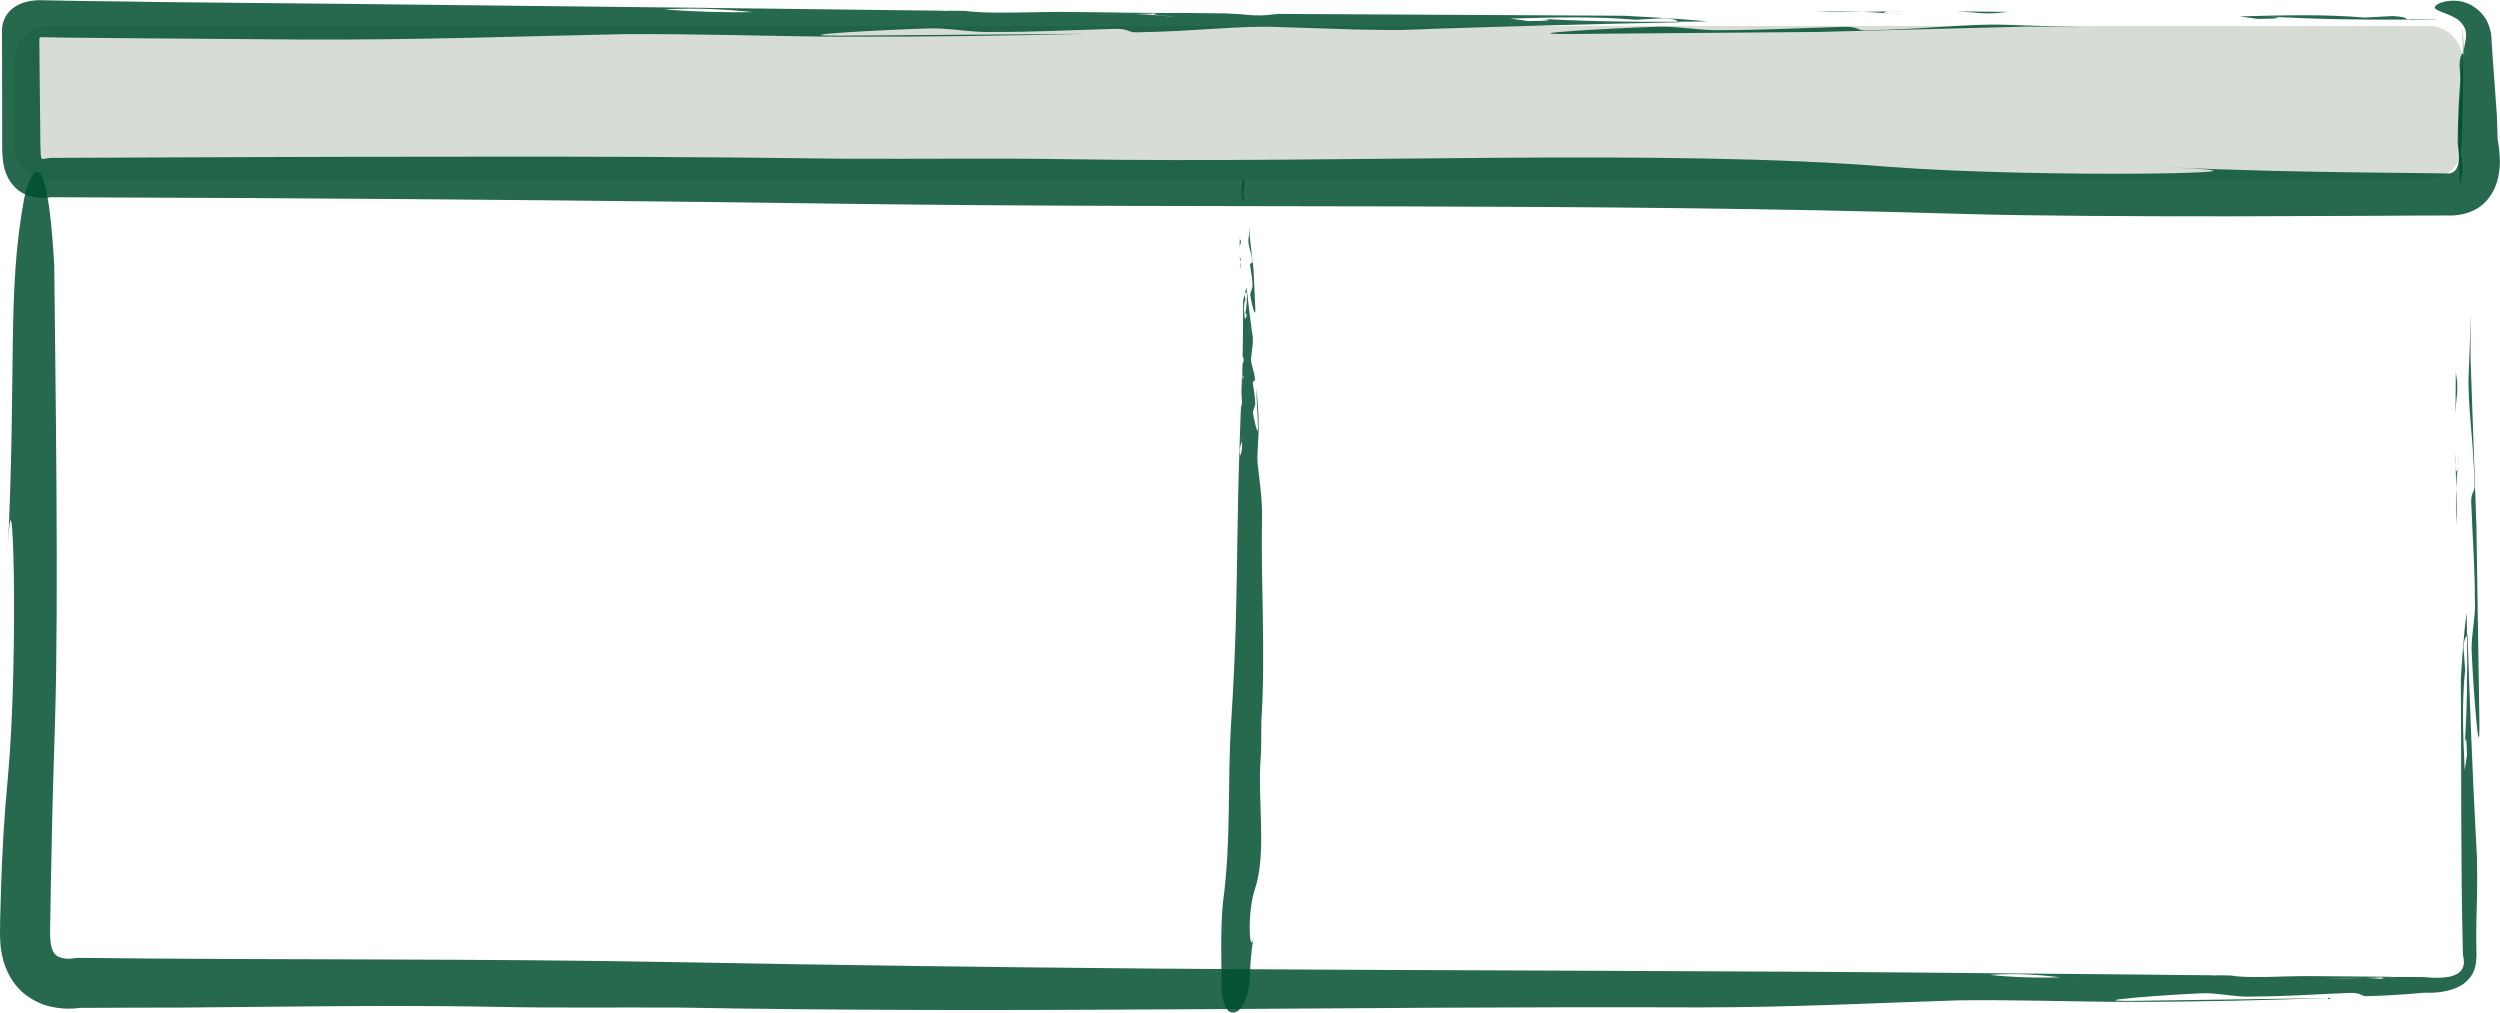
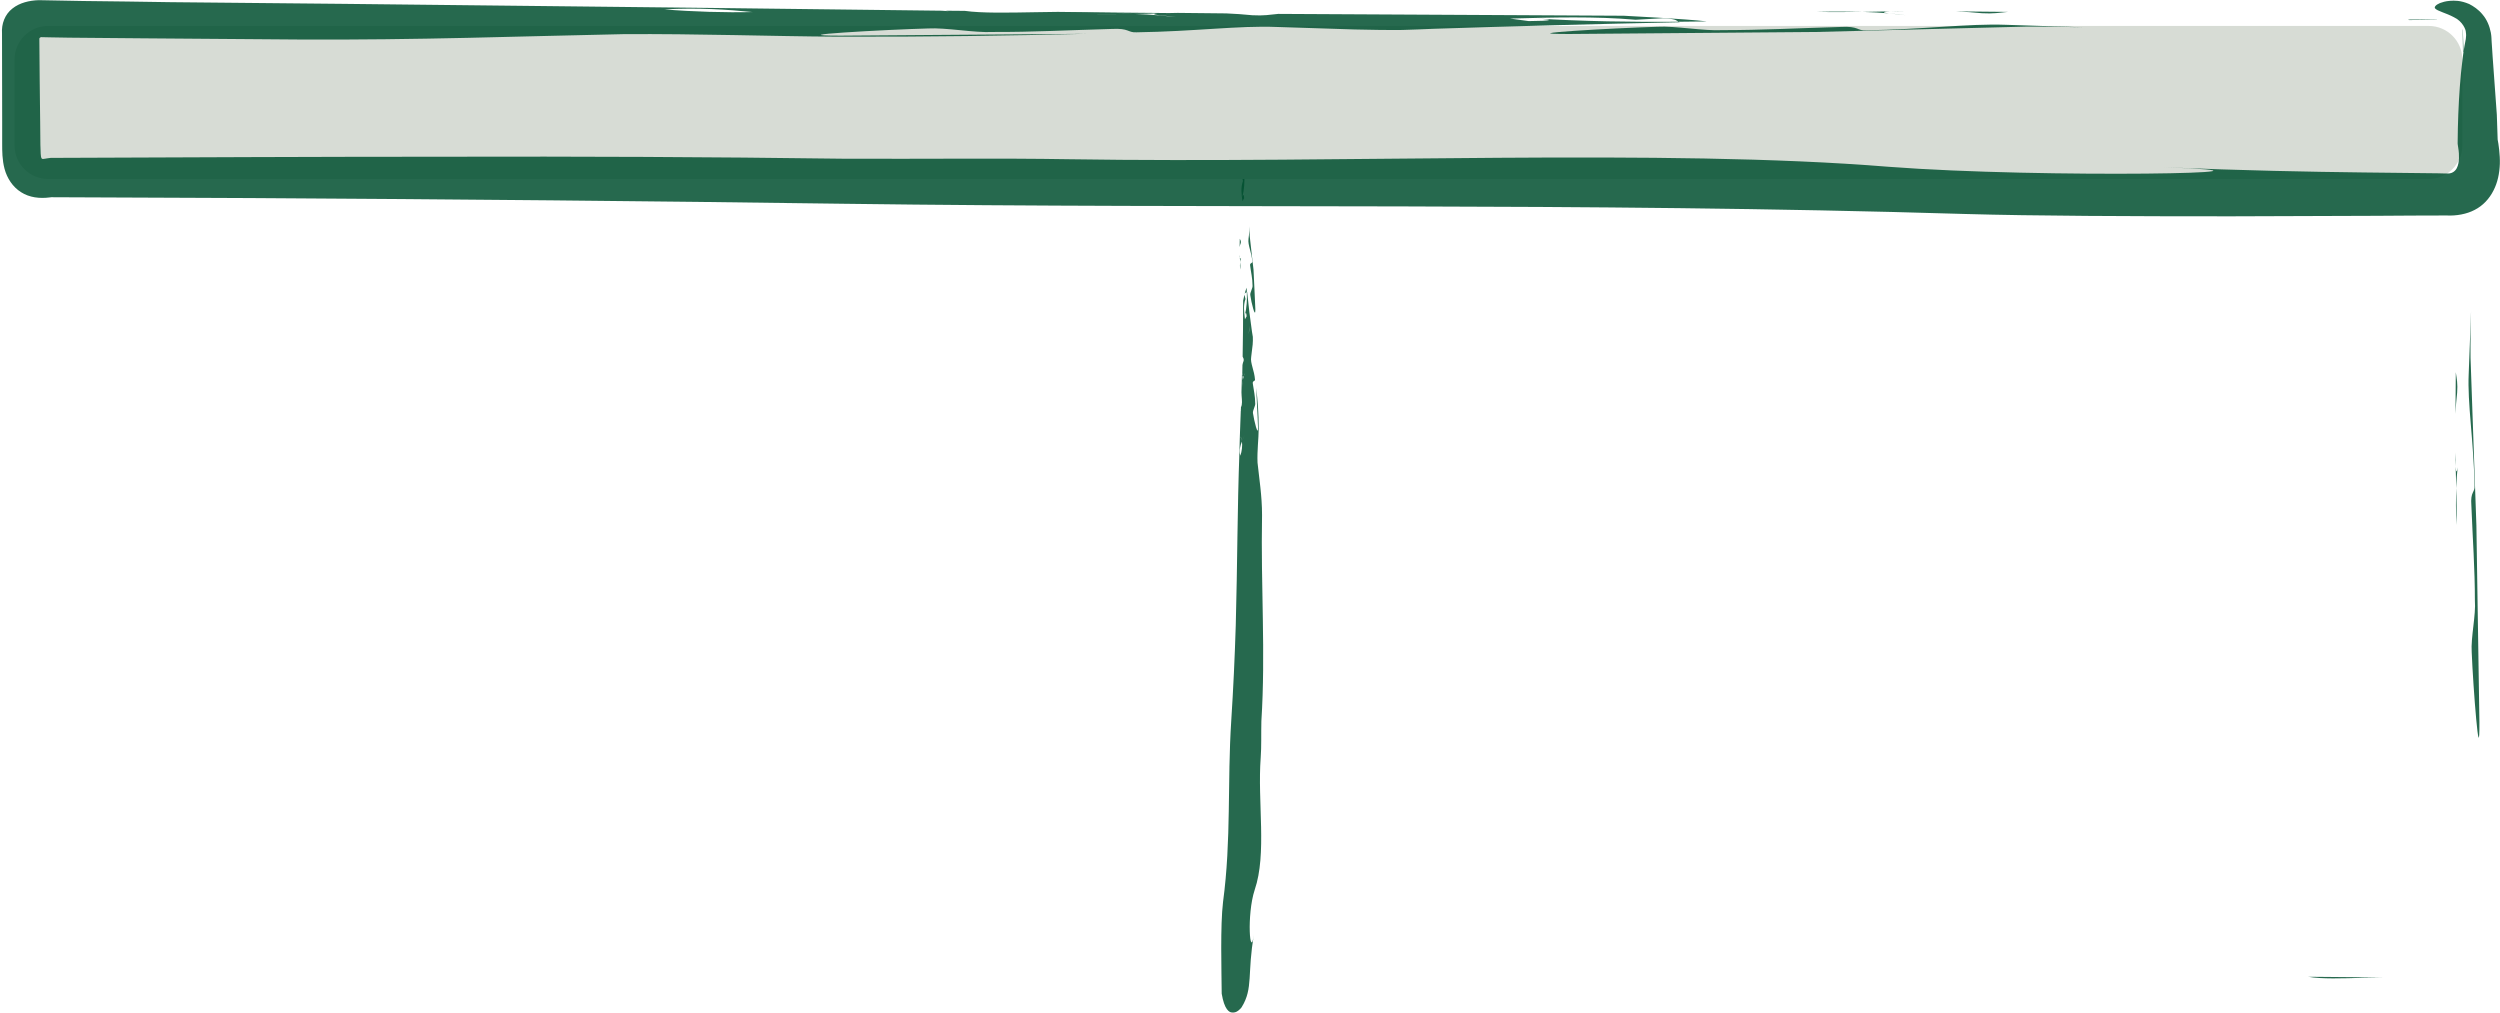
<svg xmlns="http://www.w3.org/2000/svg" version="1.1" id="Laag_1" x="0px" y="0px" viewBox="0 0 149.32 60.49" style="enable-background:new 0 0 149.32 60.49;" xml:space="preserve">
  <style type="text/css">
	.st0{opacity:0.85;}
	.st1{fill:#004F2F;}
	.st2{fill:#D7DCD5;}
	.st3{fill:none;stroke:#004F2F;stroke-width:0.3;stroke-miterlimit:10;}
</style>
  <g>
    <g>
      <g>
        <g>
          <g>
            <g class="st0">
              <g>
                <path class="st1" d="M74.05,14.26c0,0.17-0.01,0.34-0.01,0.5c0.01-0.08,0.04-0.17,0.07-0.25         C74.13,14.4,74.09,14.34,74.05,14.26z" />
                <path class="st1" d="M74.03,15.23c0,0.03,0,0.06,0,0.09c0.01,0.03,0.01,0.05,0.02,0.08C74.04,15.34,74.03,15.28,74.03,15.23z         " />
                <path class="st1" d="M74.08,16.1c0.01-0.15,0.01-0.3-0.01-0.45C74.06,15.78,74.05,15.93,74.08,16.1z" />
                <path class="st1" d="M74.13,15.4c-0.03,0.05-0.06,0.08-0.08-0.01c0,0,0,0,0,0c0.01,0.09,0.02,0.17,0.03,0.26         C74.08,15.56,74.1,15.48,74.13,15.4z" />
-                 <path class="st1" d="M74.13,15.4c0.03-0.05,0.05-0.13,0.07-0.16C74.17,15.29,74.15,15.34,74.13,15.4z" />
                <path class="st1" d="M74.8,15.63c0.02,0.09-0.17,0.07-0.13,0.24c0.05,0.41,0.14,0.76,0.14,1.15         c0.04,0.18-0.17,0.45-0.13,0.62c0.05,0.41,0.31,1.46,0.3,0.84c-0.03-0.93-0.08-1.54-0.11-2.37         c-0.07-0.68-0.16-1.33-0.23-2.03c-0.01-0.19,0.01-0.38,0.02-0.56c-0.03,0.24-0.06,0.48-0.09,0.75         C74.52,14.64,74.76,15.07,74.8,15.63z" />
                <path class="st1" d="M74.18,10.55c0.02,0.09,0.06,0.26,0.06,0.26c-0.14,0.39-0.09,0.8-0.03,1.21         c0.03-0.06,0.06-0.12,0.1-0.18c-0.01-0.23-0.06-0.26-0.11-0.05c0.12-0.48,0.14-0.93,0.12-1.39         C74.27,10.42,74.21,10.42,74.18,10.55z" />
                <path class="st1" d="M74.31,10.12c0.01,0.09,0.01,0.18,0.01,0.27c0.01,0,0.01-0.01,0.02-0.01         C74.33,10.29,74.32,10.2,74.31,10.12C74.31,10.12,74.31,10.12,74.31,10.12z" />
                <path class="st1" d="M74.25,17.96c0,1.17-0.01,2.26-0.03,3.34c0.04,0.08,0.08,0.14,0.06,0.25c-0.03,0.08-0.06,0.17-0.07,0.25         c0,0.16-0.01,0.31-0.01,0.47c0,0.05,0.01,0.11,0.01,0.17c0,0,0,0,0,0c0.02,0.09,0.05,0.06,0.08,0.01         c0.02-0.06,0.04-0.12,0.07-0.16c-0.02,0.03-0.04,0.11-0.07,0.16c-0.02,0.07-0.04,0.16-0.06,0.25         c0.01,0.14,0.02,0.29,0.01,0.45c-0.02-0.17-0.02-0.32-0.01-0.45c-0.01-0.09-0.02-0.18-0.03-0.26         c-0.01-0.02-0.01-0.05-0.02-0.08c-0.01,0.36-0.02,0.71-0.03,1.07c0,0.08,0.01,0.16,0.01,0.22c0.02,0.26,0.05,0.51-0.04,0.67         c0,0.06,0,0.13-0.01,0.19c0.01-0.01,0.01-0.02,0.02-0.04c-0.01,0.03-0.01,0.05-0.02,0.07c-0.01,0.27-0.02,0.54-0.03,0.81         c0.04,0.17,0.08,0.36,0.11,0.54c0,0-0.06,0.12-0.1,0.18c0.05,0.07,0.08,0.18,0.09,0.3c0.06-0.15,0.12-0.28,0.16-0.4         c0.1-0.18-0.19-0.41-0.01-0.62c-0.18,0.21,0.11,0.44,0.01,0.62c-0.04,0.12-0.1,0.26-0.16,0.4c0.03,0.26,0,0.59-0.1,0.85         c-0.08-0.33,0-0.61,0.1-0.85c-0.02-0.12-0.05-0.23-0.09-0.3c0.03-0.06,0.1-0.18,0.1-0.18c-0.03-0.18-0.07-0.36-0.11-0.54         c-0.02,0.53-0.04,1.06-0.05,1.61c-0.13,3.5-0.12,6.74-0.22,10.37c-0.06,1.97-0.15,3.86-0.27,5.72         c-0.24,3.7,0.01,7.08-0.49,10.82c-0.17,1.43-0.09,4.1-0.08,5.48c0.31,1.86,1.14,0.9,1.19,0.81c0.71-1.14,0.32-2.03,0.74-4.35         c-0.24,1.58-0.45-1.17,0.04-2.66c0.74-2.16,0.16-5.24,0.36-7.91c0.05-0.67,0.02-1.37,0.04-2.17         c0.26-4.13-0.04-7.97,0.04-12.31c0-1.15-0.17-2.16-0.27-3.13c-0.03-0.71,0.07-1.46,0.07-2.04c0-0.91-0.06-1.68-0.15-2.43         c0.03,0.83,0.08,1.44,0.11,2.37c0.01,0.62-0.24-0.43-0.3-0.84c-0.04-0.18,0.17-0.45,0.13-0.63c0-0.38-0.08-0.73-0.14-1.14         c-0.04-0.18,0.15-0.16,0.13-0.24c-0.04-0.56-0.29-0.99-0.23-1.35c0.03-0.27,0.06-0.52,0.09-0.75         c0.01-0.15,0.02-0.3,0.01-0.46c-0.02-0.1-0.03-0.2-0.05-0.3c-0.06,0.08-0.13,0.11-0.2,0.14c0.01-0.15,0.05-0.36,0.07-0.5         c-0.01,0.15-0.05,0.36-0.07,0.5c0.07-0.03,0.14-0.06,0.2-0.14c-0.11-0.74-0.21-1.59-0.29-2.38c-0.01,0-0.01,0.01-0.02,0.01         c0.02,0.46,0,0.91-0.12,1.39c0.04-0.21,0.1-0.18,0.11,0.05c-0.03,0.06-0.06,0.12-0.1,0.18c-0.05-0.41-0.11-0.82,0.03-1.21         c0,0-0.04-0.18-0.06-0.26c0.03-0.13,0.09-0.12,0.14-0.15c0-0.09-0.01-0.18-0.01-0.27C74.37,17.36,74.25,17.96,74.25,17.96z" />
                <path class="st1" d="M74.23,22.71c-0.01-0.06-0.01-0.14-0.01-0.22c-0.01,0.3-0.02,0.6-0.03,0.9         C74.28,23.23,74.25,22.97,74.23,22.71z" />
              </g>
            </g>
          </g>
        </g>
      </g>
    </g>
    <path class="st2" d="M147.07,3.55v5.14c0,1.1-0.9,2-2,2H2.87c-1.1,0-2-0.9-2-2V3.55c0-1.1,0.9-2,2-2h142.2   C146.17,1.55,147.07,2.45,147.07,3.55z" />
    <g>
      <g>
        <path class="st3" d="M138.56,11.17" />
      </g>
    </g>
    <g>
      <g>
        <g>
          <g>
            <g class="st0">
              <g>
                <path class="st1" d="M146.68,22.23c-0.01,0.83-0.01,1.66-0.02,2.49c0.02-0.42,0.05-0.83,0.1-1.26         C146.8,22.92,146.74,22.64,146.68,22.23z" />
                <path class="st1" d="M146.64,27.03c0,0.15,0,0.3,0,0.44c0.01,0.13,0.02,0.26,0.03,0.38L146.64,27.03z" />
                <path class="st1" d="M146.72,31.36c0.02-0.77,0.01-1.5-0.01-2.21C146.68,29.78,146.68,30.51,146.72,31.36z" />
                <path class="st1" d="M146.79,27.91c-0.04,0.27-0.09,0.4-0.12-0.04l0-0.02c0.01,0.43,0.03,0.86,0.04,1.31         C146.72,28.69,146.75,28.27,146.79,27.91z" />
-                 <path class="st1" d="M146.79,27.91c0.03-0.27,0.09-0.66,0.1-0.81C146.85,27.34,146.82,27.61,146.79,27.91z" />
                <path class="st1" d="M147.8,29c0.03,0.44-0.26,0.33-0.19,1.2c0.08,2.03,0.21,3.76,0.21,5.66c0.07,0.86-0.25,2.23-0.19,3.09         c0.08,2.04,0.48,7.22,0.46,4.17c-0.07-4.6-0.12-7.6-0.18-11.73c-0.12-3.35-0.23-6.59-0.35-10.02         c-0.01-0.96,0.01-1.86,0.03-2.77c-0.04,1.18-0.09,2.39-0.14,3.73C147.37,24.11,147.74,26.24,147.8,29z" />
-                 <path class="st1" d="M146.9,3.89c0.03,0.43,0.09,1.3,0.09,1.3c-0.21,1.93-0.14,3.96-0.06,5.99c0.05-0.3,0.1-0.6,0.15-0.9         c-0.01-1.16-0.09-1.3-0.16-0.26c0.18-2.36,0.21-4.6,0.19-6.88C147.03,3.28,146.94,3.25,146.9,3.89z" />
                <path class="st1" d="M147.09,1.79c0.01,0.45,0.01,0.9,0.02,1.34c0.01-0.01,0.02-0.03,0.03-0.05         c-0.01-0.45-0.03-0.9-0.04-1.34L147.09,1.79z" />
-                 <path class="st1" d="M146.98,40.56c0.04,5.67-0.01,11.02,0.12,16.21c0,0.09,0.01,0.17,0.01,0.26         c0.07,0.37,0.15,0.78-0.3,1.11c-0.36,0.22-0.78,0.25-1.16,0.26c-0.24,0.01-0.49,0-0.75-0.03l-0.08-0.01         c-0.03,0-0.05,0-0.08,0l-1.38-0.01c-0.27,0.01-0.54,0.01-0.82,0.02c0,0-0.02,0-0.02,0c-0.43,0.03-0.31,0.08-0.04,0.12         c0.3,0.03,0.58,0.07,0.81,0.1c-0.16-0.02-0.54-0.07-0.81-0.1c-0.37-0.04-0.77-0.07-1.25-0.08c-0.71,0.02-1.44,0.03-2.21,0.01         c0.85-0.03,1.58-0.03,2.21-0.01c0.45-0.01,0.88-0.03,1.31-0.04c0.12-0.01,0.25-0.02,0.38-0.03         c-1.77-0.01-3.52-0.03-5.28-0.04c-0.4,0.01-0.79,0.02-1.11,0.02c-1.27,0.04-2.54,0.08-3.33-0.06c-0.31,0-0.63-0.01-0.94-0.01         l0.18,0.03c-0.14-0.01-0.26-0.02-0.35-0.03c-1.33-0.01-2.66-0.02-4-0.04c-0.86,0.05-1.76,0.11-2.65,0.16         c0,0-0.6-0.1-0.9-0.14c-0.36,0.07-0.88,0.12-1.49,0.14c0.72,0.09,1.37,0.18,1.99,0.24c0.9,0.14,2-0.29,3.06-0.02         c-1.06-0.27-2.16,0.16-3.06,0.02c-0.61-0.06-1.27-0.15-1.99-0.24c-1.26,0.05-2.89,0-4.21-0.14c1.63-0.12,3.01,0,4.21,0.14         c0.61-0.02,1.12-0.07,1.49-0.14c0.3,0.05,0.9,0.14,0.9,0.14c0.88-0.05,1.78-0.11,2.65-0.16c-2.61-0.02-5.25-0.05-7.94-0.07         c-17.33-0.18-33.32-0.15-51.3-0.29c-9.74-0.08-19.1-0.21-28.28-0.38c-12.36-0.23-23.89-0.12-35.92-0.26l-0.17,0.02         l-0.17,0.02c-0.42,0.05-0.85-0.06-0.99-0.23C3.16,56.9,3.02,56.54,3,56.01c-0.01-0.22-0.01-0.62,0-0.97l0.02-1.08         c0.01-0.72,0.02-1.44,0.04-2.17c0.05-2.9,0.13-5.83,0.23-8.81c0.22-7.1,0.02-20.28-0.05-27.12c-0.52-9.17-1.74-4.41-1.8-3.98         C0.4,17.53,1.01,21.93,0.44,33.42c0.31-7.82,0.71,5.77,0.02,13.15c-0.2,2.04-0.33,4.24-0.4,6.56         c-0.02,0.58-0.03,1.17-0.05,1.76L0,55.8c0.01,0.4,0.02,0.79,0.12,1.24c0.16,0.85,0.68,1.96,1.69,2.57         c0.48,0.32,1.01,0.49,1.5,0.57c0.51,0.08,0.94,0.09,1.47,0.02l0.01,0l0.01,0c2-0.01,4.06-0.02,6.13-0.02         c2.1-0.02,4.22-0.04,6.34-0.06c4.24-0.04,8.48-0.06,12.53,0.02c3.3,0.07,6.8,0.02,10.74,0.04         c20.43,0.37,39.41-0.09,60.89-0.01c5.69,0,10.69-0.27,15.49-0.42c3.5-0.05,7.24,0.09,10.09,0.09c4.48,0,8.33-0.1,12.02-0.23         c-4.12,0.06-7.14,0.11-11.73,0.17c-3.07,0.02,2.13-0.37,4.16-0.45c0.87-0.06,2.23,0.26,3.1,0.19c1.89,0,3.62-0.13,5.65-0.21         c0.87-0.06,0.77,0.22,1.2,0.19c1.22-0.03,2.37-0.12,3.32-0.2c0.01,0,0.03-0.01,0.04-0.01l0.04,0c0.17,0.01,0.34,0.01,0.51,0         c0.19-0.01,0.4-0.02,0.58-0.06c0.38-0.06,0.73-0.17,1.04-0.34c0.3-0.17,0.55-0.41,0.72-0.69c0.16-0.29,0.23-0.6,0.24-0.9         c0.03-0.18,0-0.37,0.01-0.51c-0.03-1.3,0.02-2.3,0.04-3.38c0.01-0.75,0.01-1.49-0.01-2.27c-0.03-0.49-0.05-1-0.08-1.5         c-0.09,0.4-0.19,0.55-0.3,0.68c0.02-0.73,0.06-1.76,0.08-2.49c-0.02,0.73-0.06,1.76-0.08,2.49c0.11-0.13,0.21-0.28,0.3-0.68         c-0.19-3.64-0.35-7.83-0.48-11.74l-0.03,0.05c0.03,2.28,0.01,4.51-0.16,6.88c0.06-1.02,0.14-0.9,0.16,0.27         c-0.05,0.3-0.09,0.6-0.14,0.9c-0.09-2.03-0.18-4.06,0.03-5.99c0,0-0.07-0.87-0.1-1.3c0.04-0.64,0.13-0.62,0.21-0.75         c-0.01-0.44-0.02-0.89-0.02-1.35C147.16,37.56,146.98,40.56,146.98,40.56z" />
                <path class="st1" d="M141.19,58.4c0.31-0.01,0.69-0.01,1.1-0.02c-1.48-0.01-2.95-0.03-4.43-0.04         C138.64,58.48,139.91,58.44,141.19,58.4z" />
              </g>
            </g>
          </g>
        </g>
      </g>
    </g>
    <g>
      <g>
        <g>
          <g>
            <g class="st0">
              <g>
                <path class="st1" d="M119.93,0.71c-1.03-0.01-2.08-0.02-3.12-0.03c0.52,0.02,1.04,0.06,1.57,0.11         C119.06,0.83,119.42,0.76,119.93,0.71z" />
                <path class="st1" d="M113.93,0.66c-0.19,0-0.38,0-0.55,0c-0.17,0.01-0.33,0.02-0.47,0.02         C113.24,0.67,113.59,0.66,113.93,0.66z" />
                <path class="st1" d="M108.5,0.71c0.96,0.02,1.88,0.01,2.76,0C110.48,0.69,109.57,0.68,108.5,0.71z" />
                <path class="st1" d="M112.83,0.8c-0.33-0.04-0.5-0.09,0.05-0.12c0.01,0,0.01,0,0.02,0c-0.54,0.01-1.08,0.02-1.64,0.03         C111.85,0.73,112.37,0.76,112.83,0.8z" />
                <path class="st1" d="M112.83,0.8c0.33,0.04,0.83,0.09,1.01,0.11C113.54,0.87,113.2,0.83,112.83,0.8z" />
                <path class="st1" d="M111.45,1.81c-0.55,0.03-0.42-0.26-1.5-0.2c-2.54,0.07-4.71,0.19-7.09,0.19         c-1.08,0.06-2.79-0.26-3.87-0.2c-2.55,0.07-9.05,0.44-5.22,0.43c5.76-0.05,9.52-0.08,14.68-0.12         c4.2-0.11,8.24-0.21,12.54-0.32c1.2-0.01,2.33,0.02,3.46,0.04c-1.48-0.05-2.99-0.09-4.67-0.15         C117.58,1.4,114.91,1.76,111.45,1.81z" />
-                 <path class="st1" d="M142.88,0.96c-0.54,0.03-1.63,0.09-1.63,0.09c-2.42-0.21-4.96-0.14-7.5-0.07         c0.37,0.05,0.75,0.1,1.13,0.15c1.45-0.01,1.62-0.09,0.33-0.16c2.96,0.18,5.75,0.22,8.62,0.2         C143.65,1.09,143.69,1,142.88,0.96z" />
                <path class="st1" d="M145.51,1.15c-0.56,0.01-1.13,0.01-1.68,0.02c0.01,0.01,0.04,0.02,0.06,0.03         c0.56-0.01,1.13-0.02,1.68-0.04L145.51,1.15z" />
                <path class="st1" d="M96.99,0.94C89.78,0.9,82.98,0.86,76.35,0.83c-0.51,0.05-0.87,0.12-1.55,0.08         c-0.52-0.05-1.04-0.09-1.56-0.11c-0.97-0.01-1.94-0.02-2.9-0.03c-0.34,0.01-0.68,0.01-1.02,0.02c0,0-0.02,0-0.03,0         c-0.54,0.03-0.38,0.08-0.05,0.12c0.38,0.03,0.72,0.07,1.01,0.11C70.07,1,69.58,0.95,69.25,0.92         c-0.46-0.04-0.96-0.07-1.56-0.09c-0.88,0.01-1.81,0.02-2.76,0c1.06-0.03,1.97-0.03,2.76,0c0.56-0.01,1.1-0.02,1.63-0.03         c0.15-0.01,0.31-0.02,0.47-0.02c-2.21-0.02-4.41-0.04-6.61-0.07c-0.51,0.01-0.99,0.01-1.38,0.02         c-1.6,0.03-3.18,0.06-4.17-0.08c-0.39,0-0.79-0.01-1.18-0.01c0.07,0.01,0.15,0.02,0.23,0.03c-0.17-0.01-0.32-0.02-0.44-0.03         c-1.66-0.02-3.33-0.04-5-0.06c-1.08,0.05-2.2,0.1-3.31,0.15c0,0-0.75-0.1-1.12-0.15c-0.45,0.07-1.1,0.11-1.86,0.14         c0.9,0.09,1.73,0.18,2.49,0.25c1.12,0.15,2.51-0.28,3.83,0c-1.32-0.28-2.71,0.15-3.83,0c-0.75-0.08-1.59-0.16-2.49-0.25         c-1.58,0.04-3.62-0.02-5.27-0.16c2.04-0.11,3.76,0.01,5.27,0.16c0.76-0.02,1.41-0.07,1.86-0.14         c0.37,0.05,1.12,0.15,1.12,0.15c1.11-0.05,2.23-0.1,3.31-0.15c-3.27-0.04-6.56-0.08-9.94-0.12         C34.25,0.38,27.38,0.3,20.51,0.23c-3.43-0.03-6.87-0.07-10.33-0.1C8.46,0.1,6.73,0.08,4.98,0.06         C4.1,0.04,3.21,0.03,2.31,0.01c-0.56,0.02-1.13,0.15-1.57,0.5C0.29,0.86,0.08,1.43,0.12,2c0,1.71,0.01,3.48,0.01,5.27         c0,0.44,0,0.88,0,1.33c0,0.42,0,0.95,0.14,1.48c0.15,0.56,0.49,1.09,0.99,1.4c0.5,0.32,1.11,0.39,1.72,0.31l0.08-0.01         c0.02-0.01,0.05,0,0.08,0c3.7,0.02,7.72,0.03,11.83,0.05c12.19,0.07,23.91,0.18,35.4,0.34c22.92,0.31,43.81-0.09,66.98,0.61         c4.17,0.12,10.01,0.14,15.9,0.14c2.95-0.01,5.91-0.02,8.69-0.03c1.45-0.01,2.86-0.02,4.19-0.02c0.58,0.03,1.2-0.08,1.67-0.33         c0.5-0.25,0.89-0.68,1.13-1.16c0.25-0.48,0.36-1.03,0.38-1.59c0.02-0.52-0.08-1.23-0.13-1.45l0,0l0,0         c-0.02-0.57-0.04-1.04-0.05-1.49c-0.1-1.39-0.18-2.53-0.25-3.46c-0.02-0.22-0.03-0.42-0.04-0.61c-0.01-0.1-0.01-0.2-0.02-0.3         c-0.01-0.19-0.01-0.34-0.05-0.54c-0.07-0.37-0.23-0.77-0.49-1.07c-0.25-0.31-0.55-0.5-0.8-0.63         c-0.52-0.22-0.88-0.21-1.15-0.19c-0.27,0.02-0.45,0.08-0.59,0.13c-0.26,0.11-0.36,0.24-0.3,0.32         c0.15,0.17,0.65,0.27,1.13,0.53c0.52,0.24,0.72,0.76,0.71,0.89c0.05,0.28-0.03,0.54-0.08,0.82         c-0.05,0.28-0.09,0.55-0.12,0.82c-0.07,0.55-0.12,1.09-0.16,1.63c-0.08,1.1-0.12,2.15-0.13,3.34c0,0.04,0,0.09,0.01,0.13         l0.02,0.13c0.05,0.31,0.05,0.45,0.05,0.67c-0.01,0.2-0.04,0.4-0.13,0.58c-0.09,0.18-0.27,0.31-0.48,0.32         c-0.21,0.01-0.41-0.01-0.66-0.01c-1.36-0.02-2.82-0.03-4.44-0.05c-3.23-0.04-7.07-0.11-11.91-0.31         c9.8,0.34-7.2,0.68-16.46-0.03c-13.4-1.09-32.44-0.19-48.94-0.45c-4.12-0.07-8.5-0.01-13.44-0.03         c-8.04-0.11-15.9-0.14-23.73-0.12C18.83,9.36,11,9.4,3.03,9.43L2.8,9.46L2.69,9.48C2.56,9.49,2.62,9.49,2.57,9.5         c0.01,0-0.09-0.01-0.1-0.07C2.4,9.32,2.41,8.16,2.4,7.34C2.38,5.69,2.36,4.02,2.35,2.35c-0.02-0.06,0.04-0.12,0.1-0.13         c0.02,0,0.02-0.01,0.06,0l0.44,0.01l1.17,0.02c1.51,0.01,3.02,0.03,4.54,0.04c3.02,0.02,6.07,0.05,9.17,0.07         c7.13,0.04,13.39-0.2,19.39-0.32c4.38-0.03,9.06,0.13,12.63,0.15c5.6,0.02,10.42-0.06,15.04-0.17         c-5.16,0.04-8.93,0.07-14.68,0.11c-3.84,0,2.67-0.36,5.21-0.43c1.09-0.06,2.79,0.27,3.88,0.21c2.36,0.01,4.54-0.11,7.08-0.18         c1.09-0.06,0.96,0.23,1.51,0.2c3.46-0.05,6.13-0.41,8.34-0.32c1.68,0.05,3.19,0.1,4.67,0.15c0.93,0.02,1.86,0.04,2.85,0.03         c0.61-0.02,1.25-0.04,1.88-0.07c-0.5-0.09-0.68-0.2-0.85-0.31c0.91,0.03,2.21,0.08,3.12,0.11c-0.91-0.03-2.21-0.08-3.12-0.11         c0.17,0.11,0.35,0.22,0.85,0.31c4.56-0.15,9.81-0.29,14.7-0.39c-0.02-0.01-0.04-0.02-0.07-0.03         c-2.86,0.02-5.64-0.02-8.61-0.2c1.28,0.07,1.12,0.15-0.34,0.16c-0.37-0.05-0.75-0.1-1.12-0.15c2.55-0.07,5.09-0.14,7.5,0.07         c0,0,1.09-0.06,1.63-0.09c0.81,0.04,0.77,0.13,0.94,0.21c0.56-0.01,1.12-0.01,1.69-0.02C100.74,1.13,96.99,0.94,96.99,0.94z" />
                <path class="st1" d="M67.62,0.82C68.01,0.82,68.49,0.81,69,0.8c-1.85-0.02-3.7-0.04-5.55-0.06         C64.43,0.89,66.02,0.85,67.62,0.82z" />
              </g>
            </g>
          </g>
        </g>
      </g>
    </g>
  </g>
  <g>
</g>
  <g>
</g>
  <g>
</g>
  <g>
</g>
  <g>
</g>
  <g>
</g>
</svg>